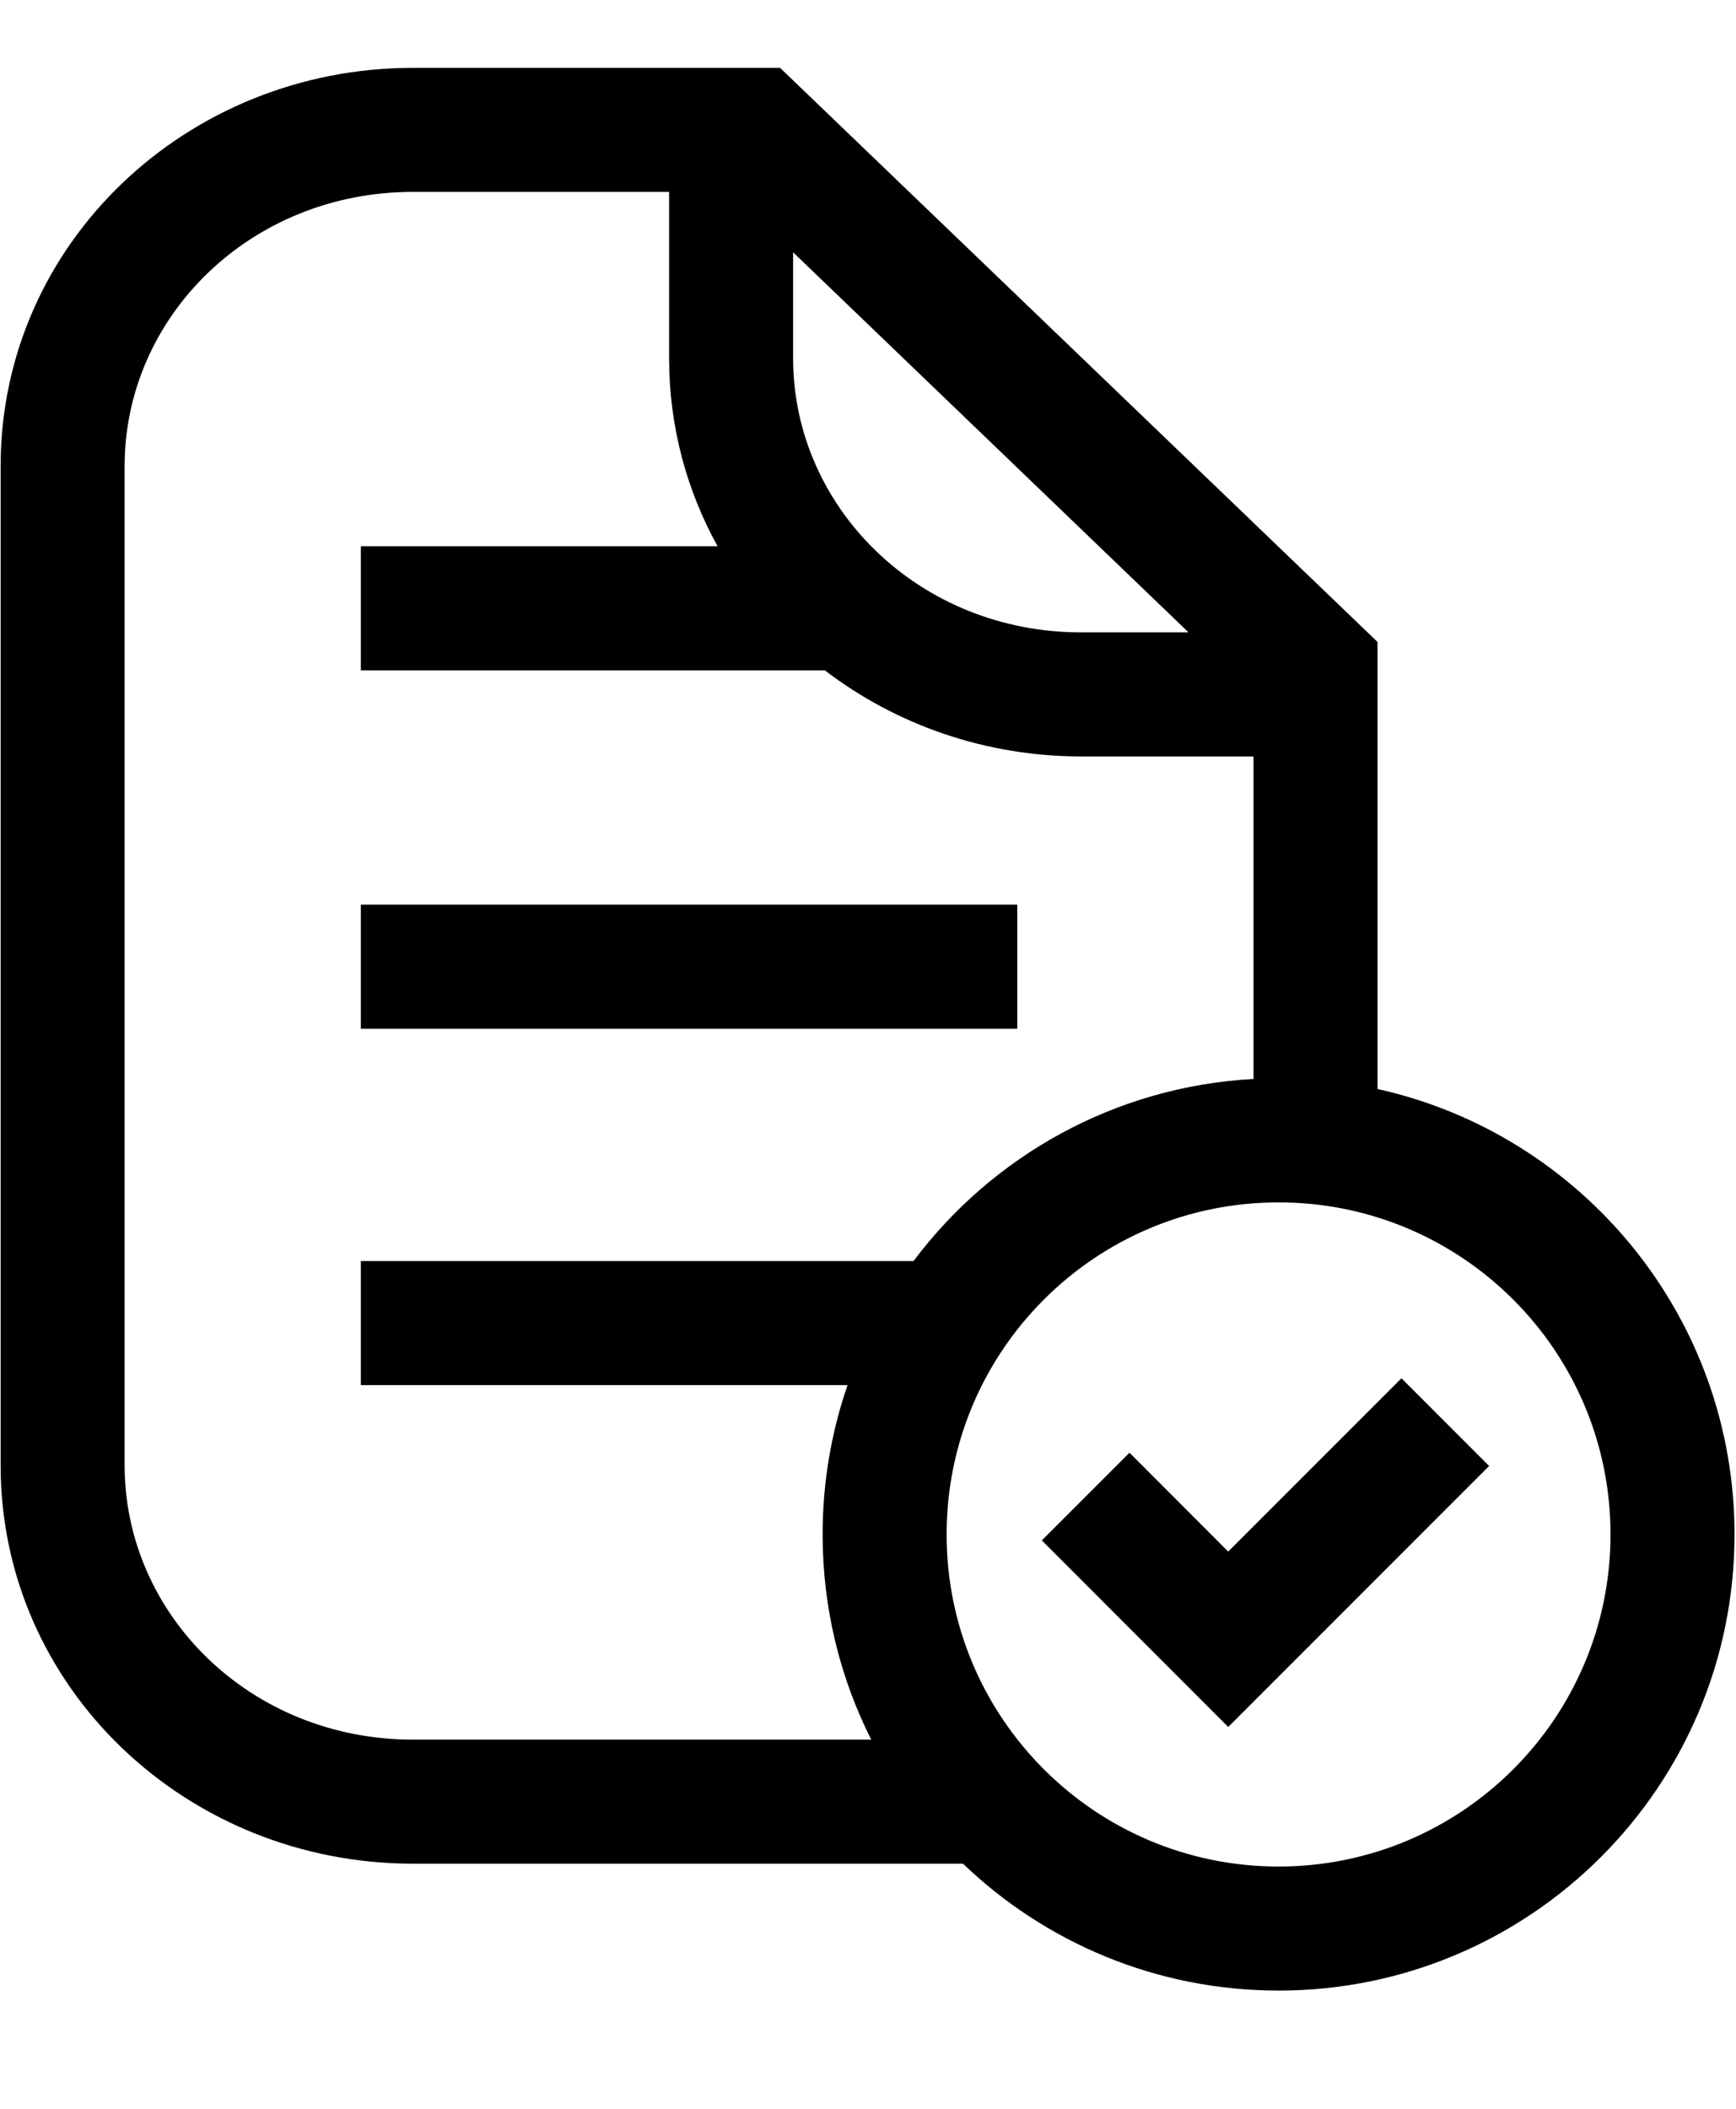
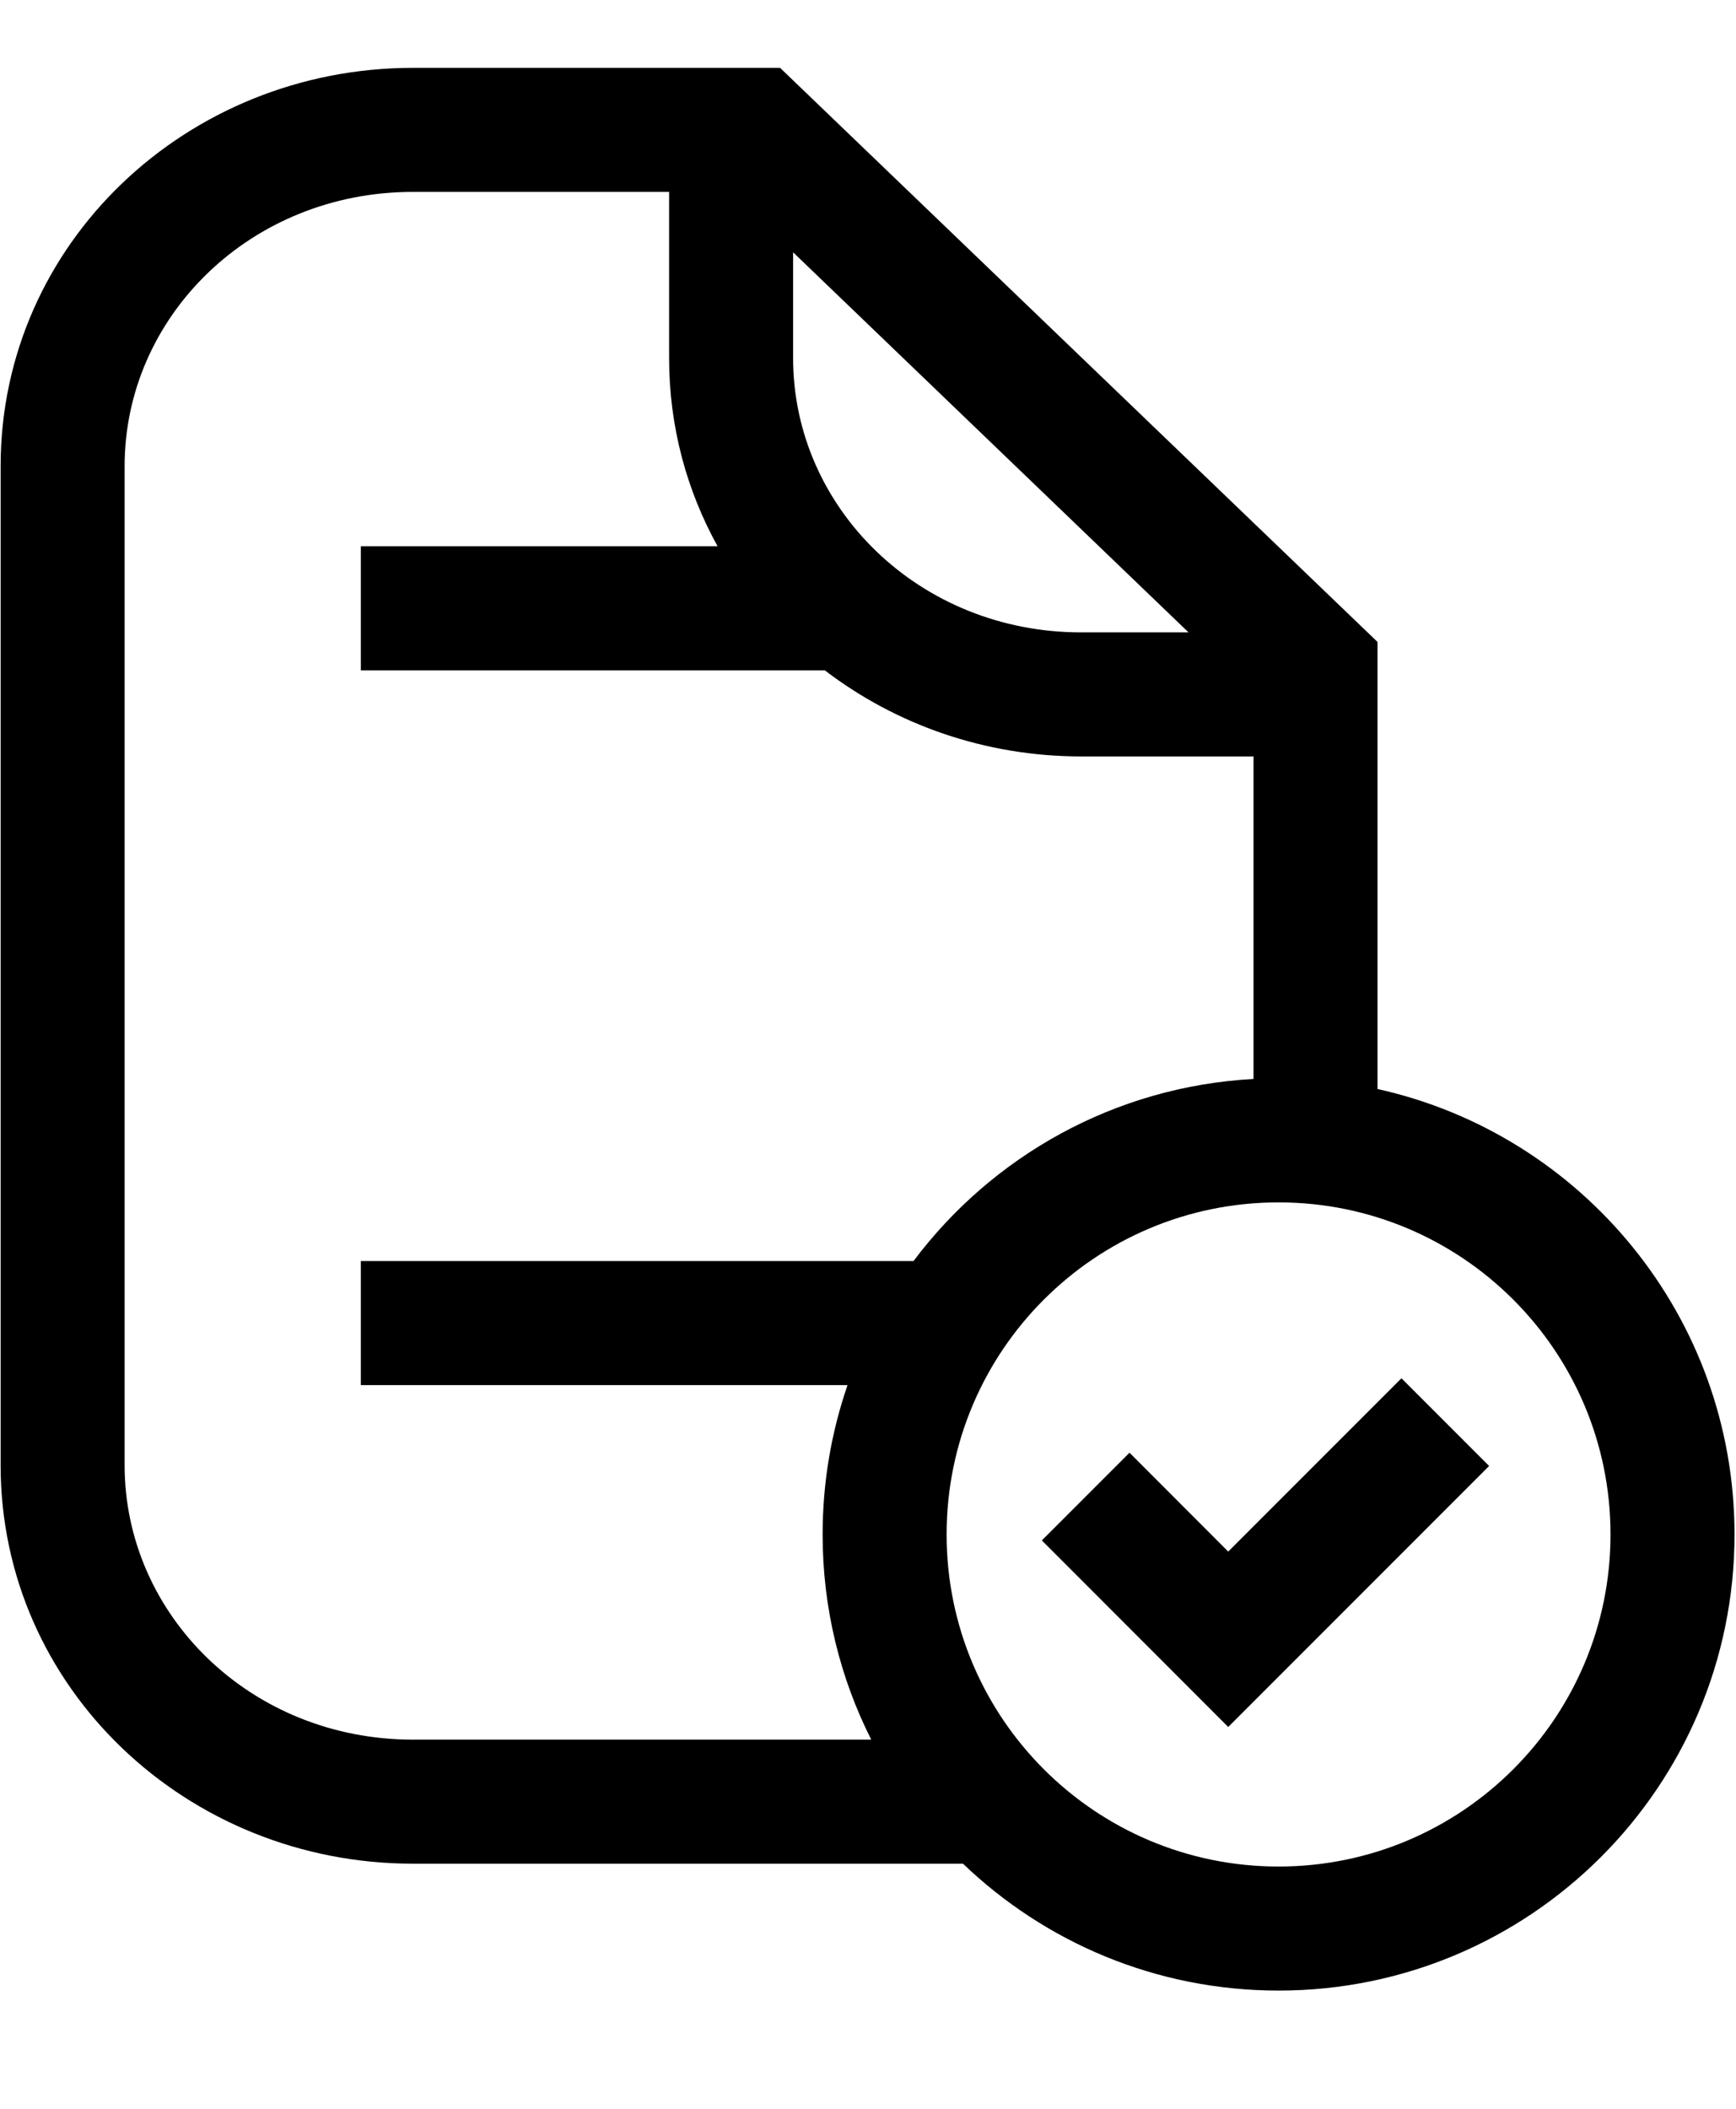
<svg xmlns="http://www.w3.org/2000/svg" width="14" height="17" viewBox="0 0 14 17" fill="none">
-   <path d="M8.204 8.293H2.91V7.293H8.204V8.293Z" fill="black" />
  <path d="M9.905 13.922L12.009 11.818L11.302 11.111L9.905 12.508L9.109 11.711L8.402 12.418L9.905 13.922Z" fill="black" />
  <path fill-rule="evenodd" clip-rule="evenodd" d="M0.005 3.758C0.005 1.962 1.507 0.547 3.33 0.547H6.291L11.109 5.175V8.779C12.756 9.144 13.988 10.613 13.988 12.37C13.988 14.401 12.342 16.047 10.311 16.047C9.323 16.047 8.426 15.657 7.766 15.024H3.33C1.507 15.024 0.005 13.608 0.005 11.812V3.758ZM10.109 6.098V8.698C8.988 8.759 8 9.322 7.367 10.166H2.91V11.166H6.835C6.705 11.543 6.634 11.948 6.634 12.37C6.634 12.965 6.775 13.526 7.026 14.024H3.33C2.021 14.024 1.005 13.018 1.005 11.812V3.758C1.005 2.552 2.021 1.547 3.33 1.547H5.396V2.887C5.396 3.439 5.538 3.954 5.787 4.404H2.91V5.404H6.652C7.222 5.84 7.942 6.098 8.72 6.098H10.109ZM6.396 2.034L9.585 5.098H8.72C7.412 5.098 6.396 4.093 6.396 2.887V2.034ZM12.988 12.37C12.988 10.891 11.789 9.693 10.311 9.693C8.832 9.693 7.634 10.891 7.634 12.37C7.634 13.848 8.832 15.047 10.311 15.047C11.789 15.047 12.988 13.848 12.988 12.37Z" fill="black" />
</svg>